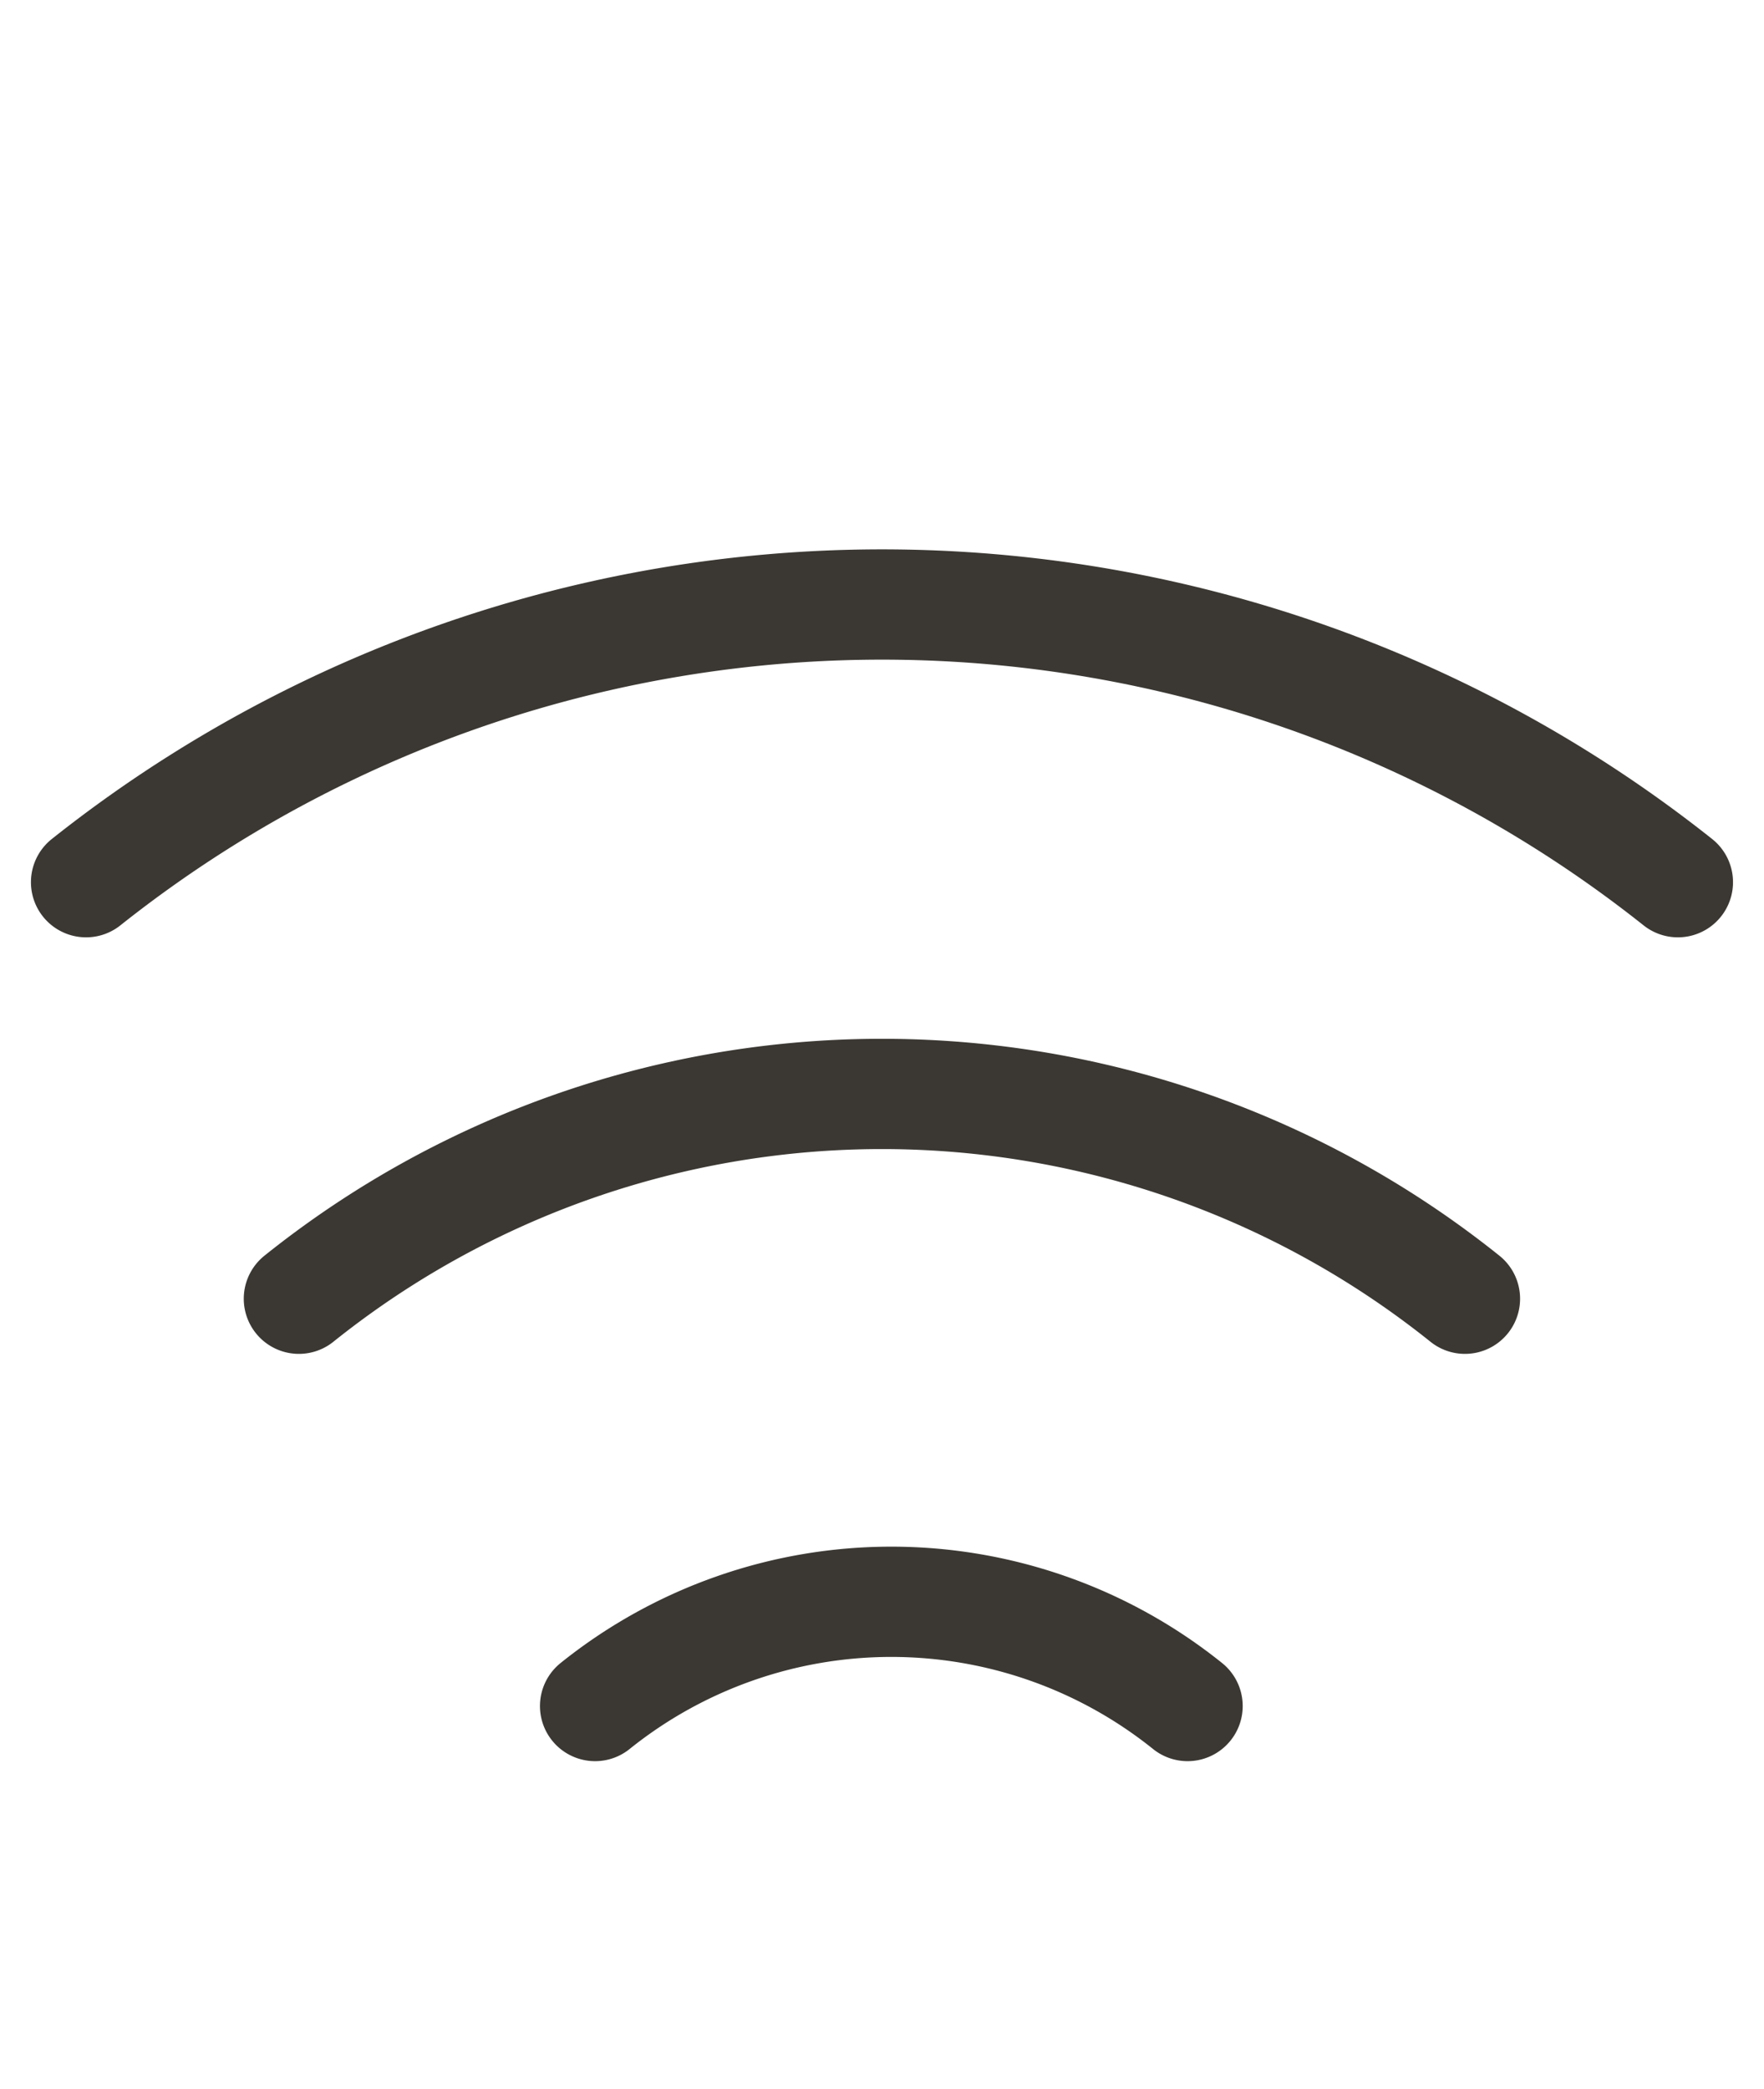
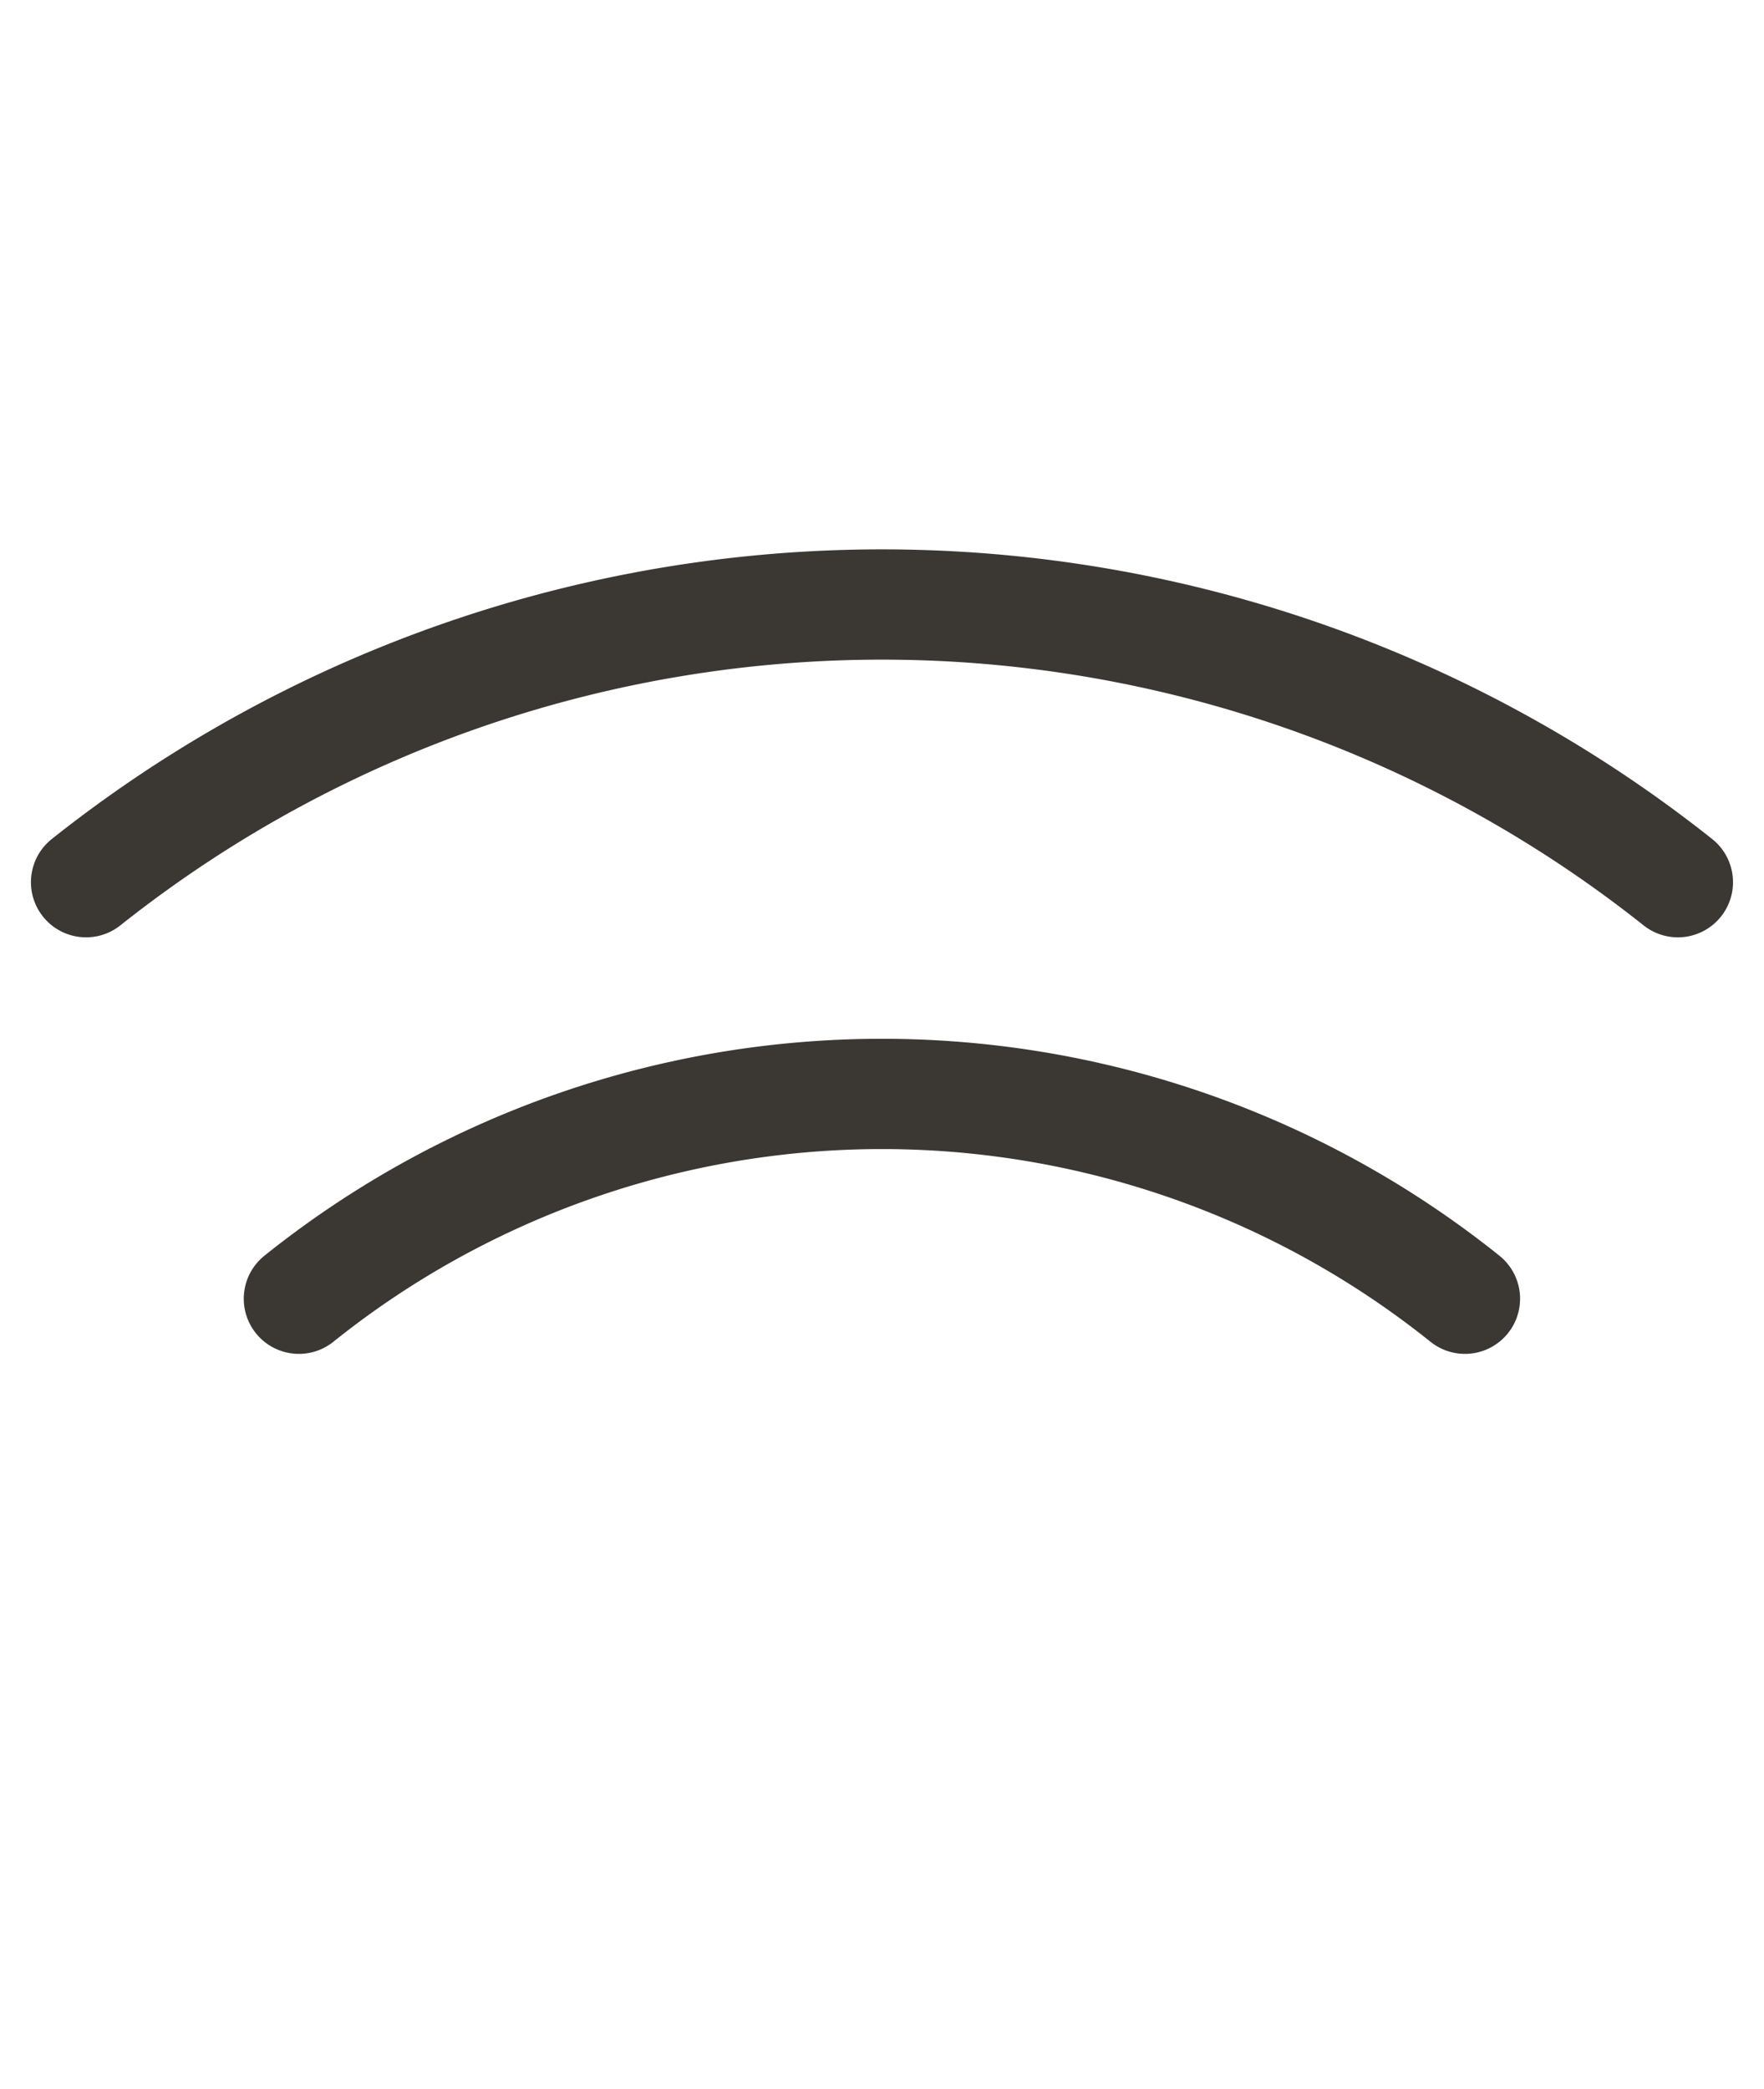
<svg xmlns="http://www.w3.org/2000/svg" width="24" height="28.412" viewBox="0 0 24 28.412">
  <g id="Group-6" transform="translate(-905.359 -482.814) rotate(-45)">
    <path id="Vector-101" d="M289.8,990.9a17.41,17.41,0,0,1,15.314,15.314" transform="translate(1.327 0)" fill="none" stroke="#3b3833" stroke-linecap="round" stroke-linejoin="round" stroke-width="1.5" />
    <path id="Vector-102" d="M288.7,994.3a12.686,12.686,0,0,1,11.218,11.218" transform="translate(0.468 2.654)" fill="none" stroke="#3b3833" stroke-linecap="round" stroke-linejoin="round" stroke-width="1.5" />
-     <path id="Vector-103" d="M288.1,998.1a6.438,6.438,0,0,1,5.7,5.7" transform="translate(0 5.621)" fill="none" stroke="#3b3833" stroke-linecap="round" stroke-linejoin="round" stroke-width="1.5" />
  </g>
</svg>